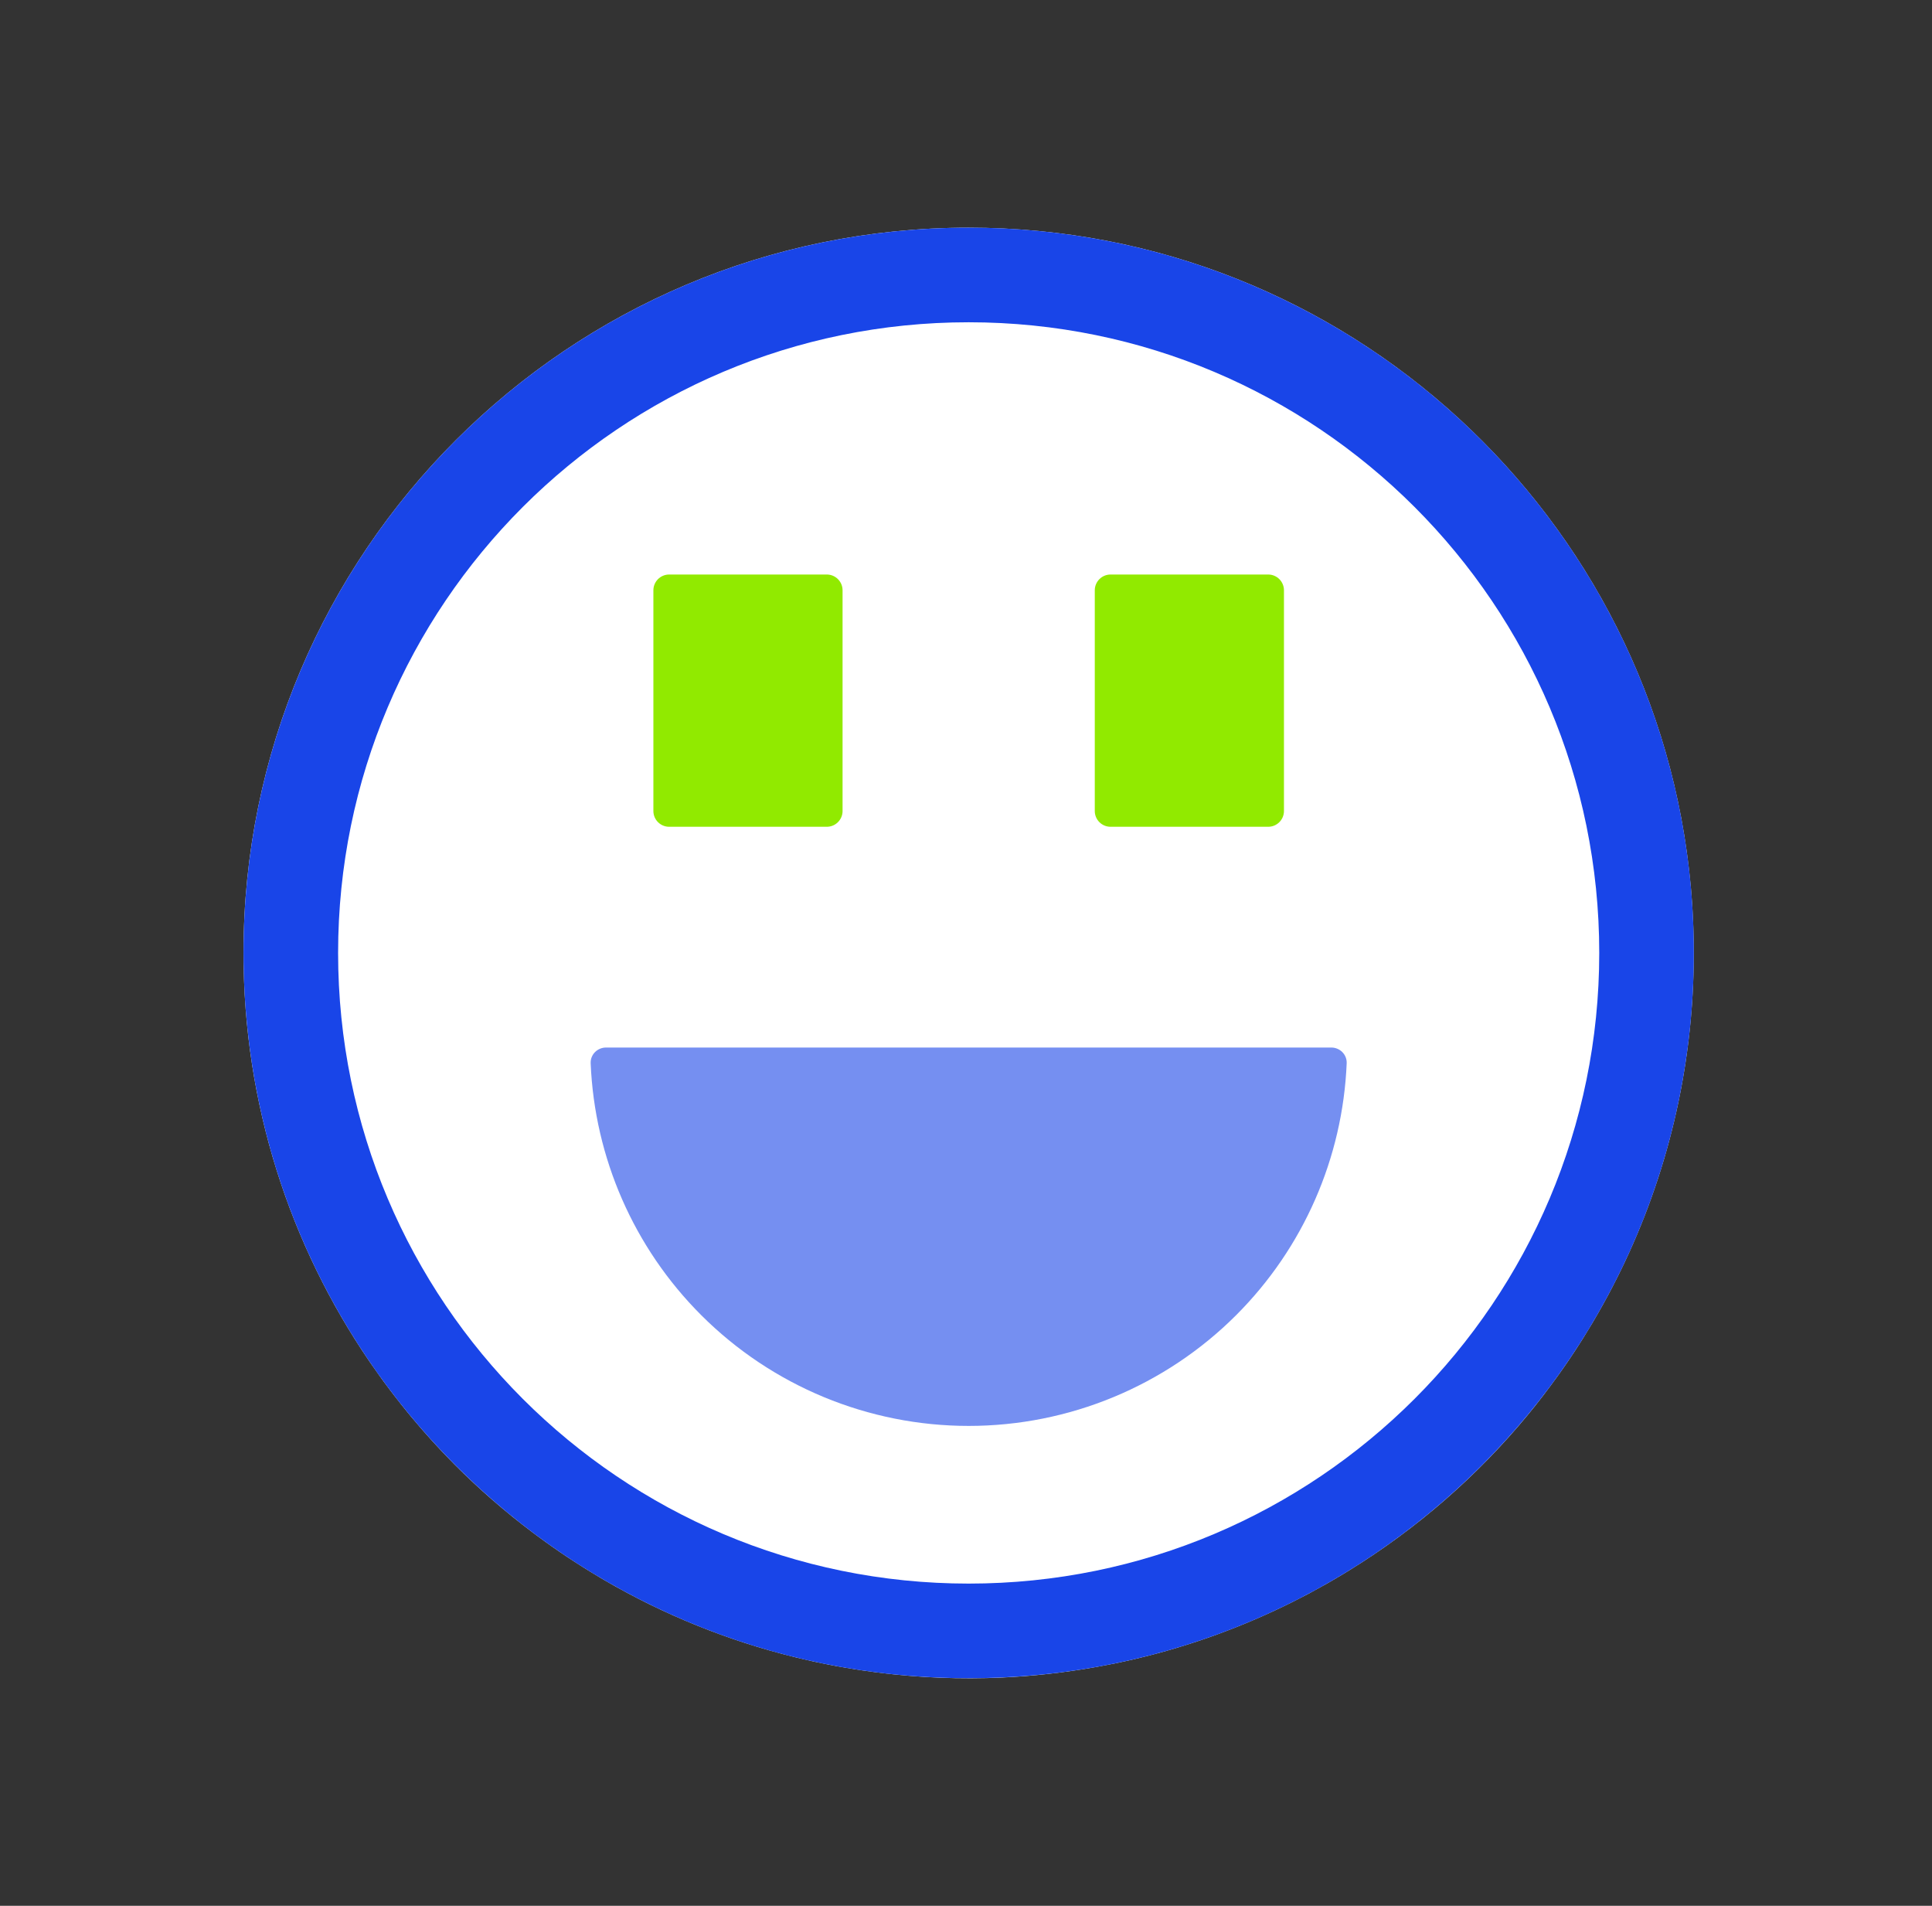
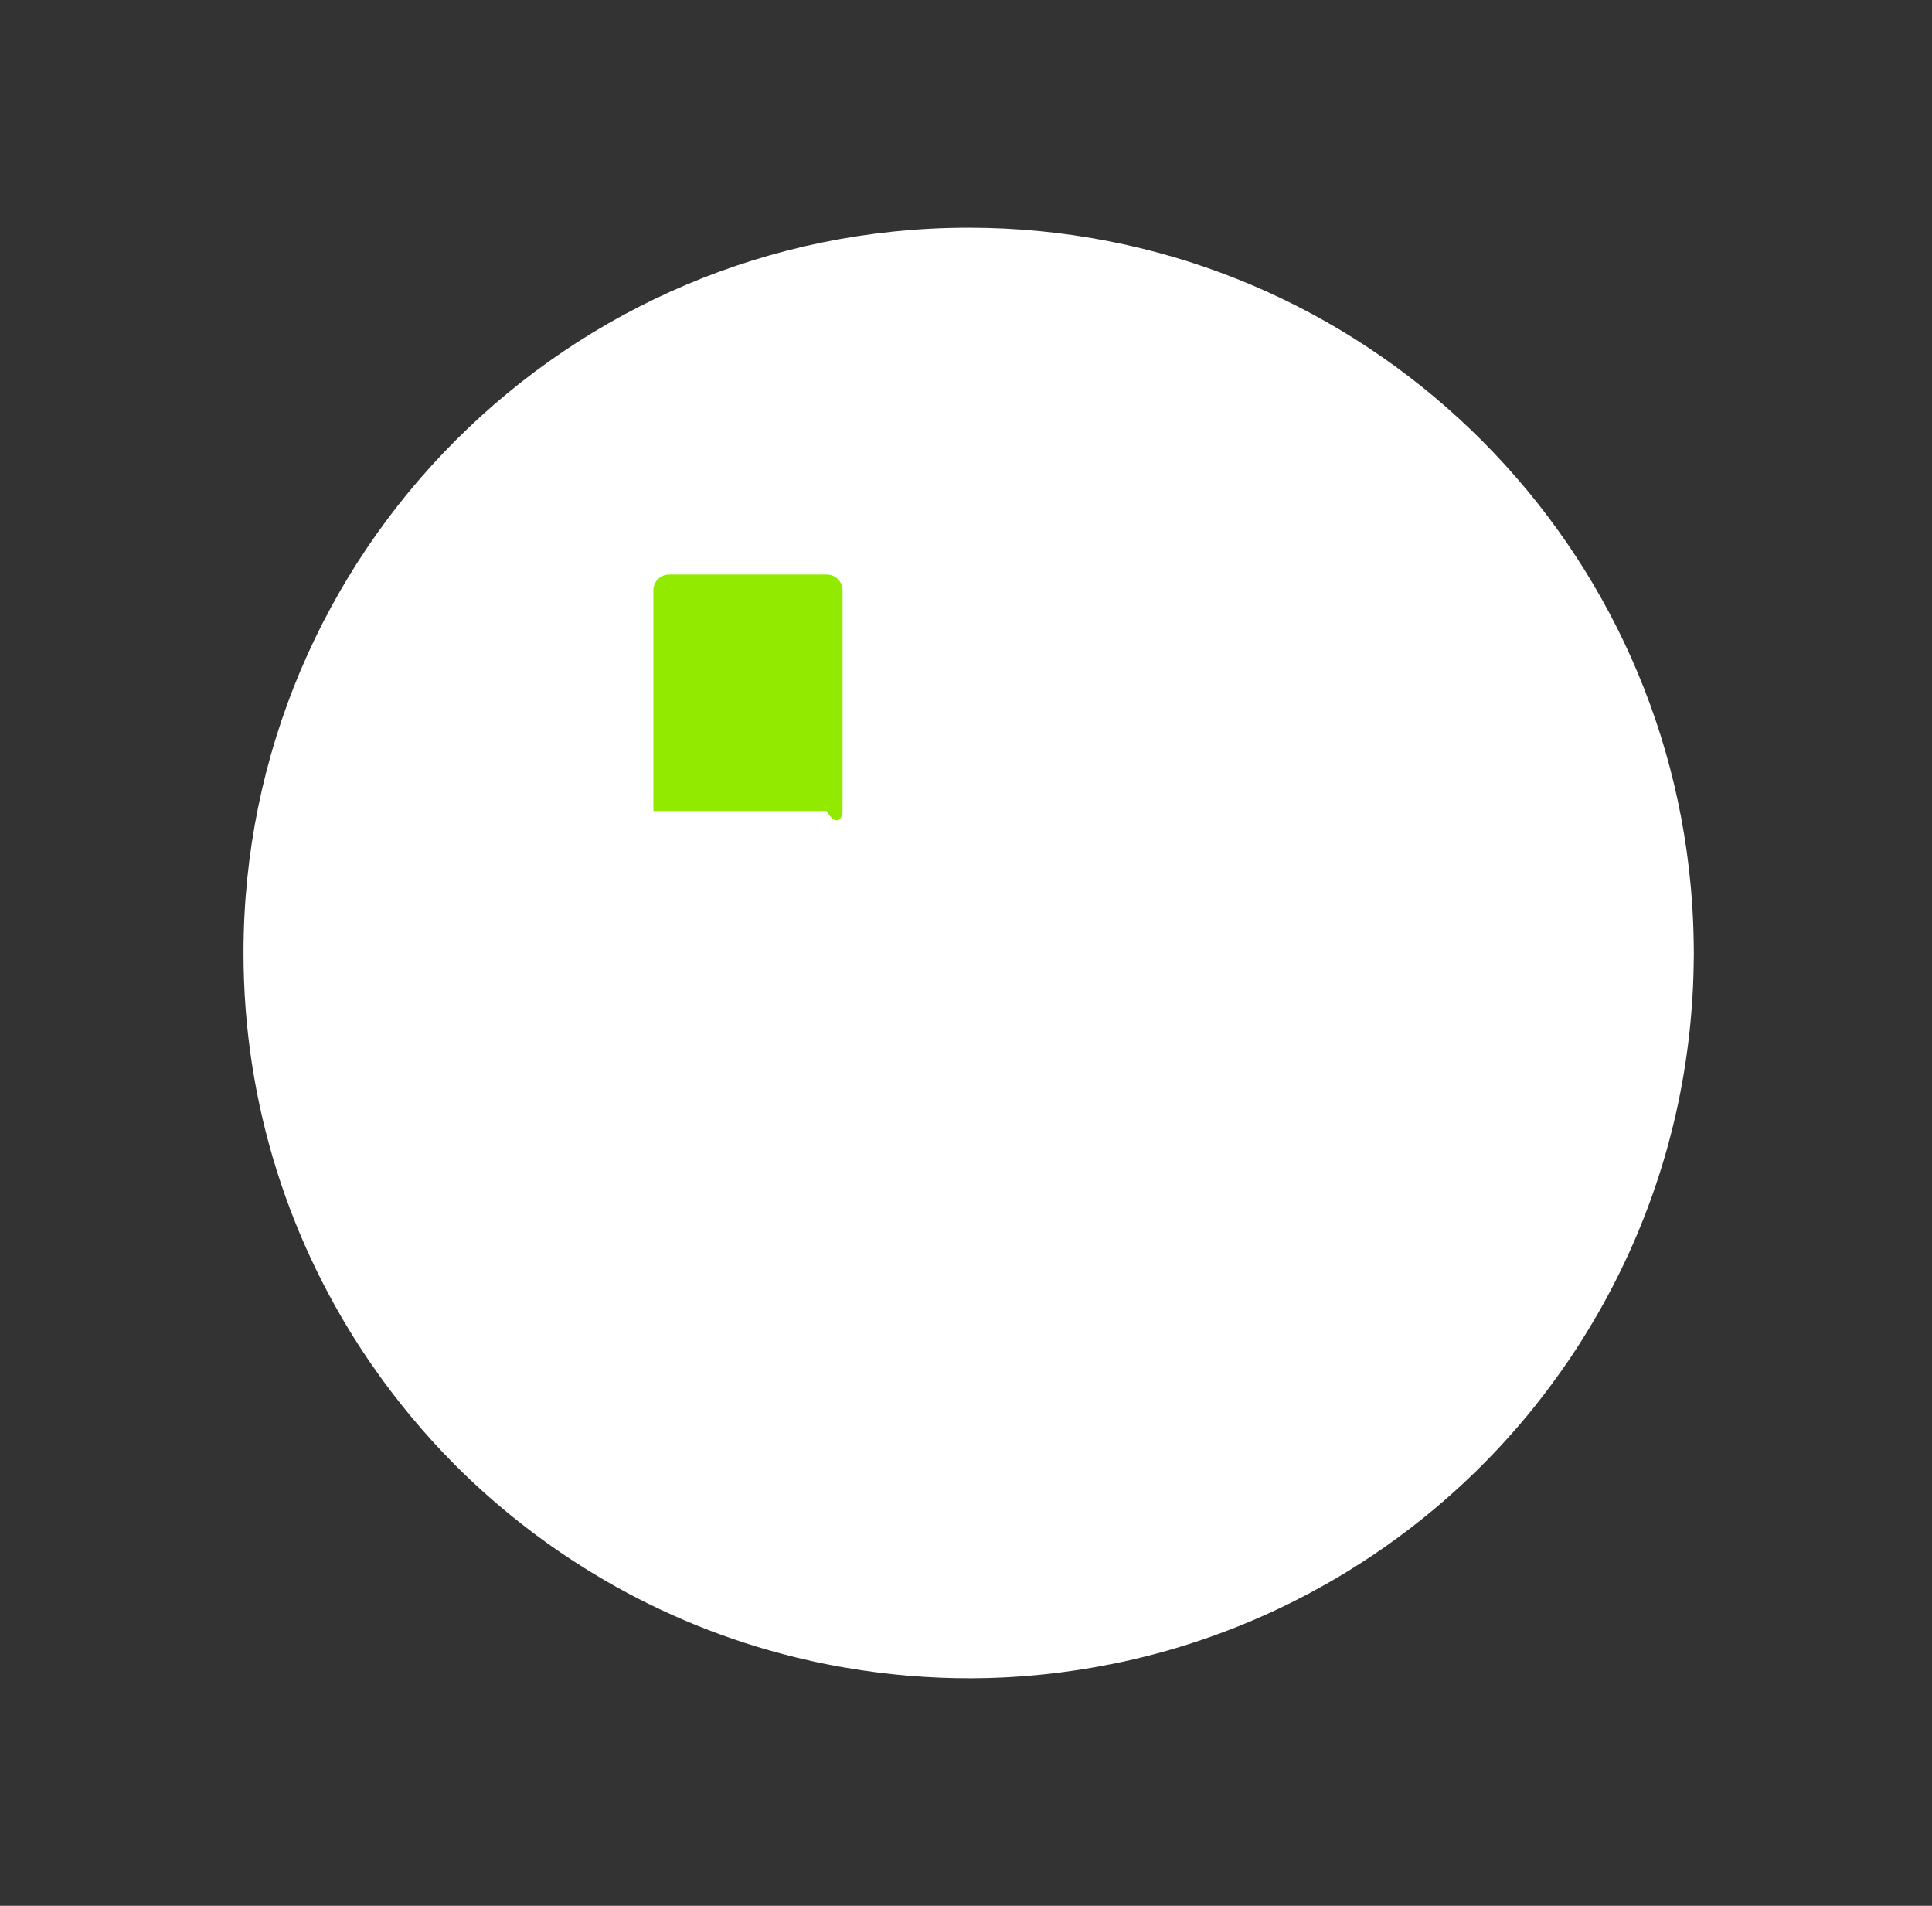
<svg xmlns="http://www.w3.org/2000/svg" width="73" height="72" viewBox="0 0 73 72" fill="none">
  <rect x="0" y="0" width="73" height="72" fill="#333333" stroke="none" />
  <path d="M36.601 8.601C50.882 8.601 62.61 19.527 63.884 33.477C63.887 33.507 63.889 33.537 63.892 33.566C63.908 33.751 63.922 33.936 63.935 34.121C63.94 34.204 63.945 34.286 63.95 34.368C63.958 34.504 63.966 34.639 63.972 34.776C63.976 34.872 63.98 34.969 63.983 35.066C63.988 35.202 63.992 35.339 63.994 35.476C63.996 35.598 63.998 35.721 63.999 35.843C63.999 35.895 64.001 35.948 64.001 36C64.001 36.052 63.999 36.105 63.999 36.157C63.998 36.289 63.996 36.421 63.993 36.553C63.991 36.659 63.989 36.765 63.985 36.871C63.981 37.007 63.976 37.143 63.97 37.278C63.965 37.376 63.96 37.473 63.954 37.57C63.947 37.694 63.939 37.819 63.931 37.943C63.921 38.079 63.91 38.215 63.898 38.352C63.891 38.433 63.885 38.515 63.877 38.597C63.491 42.706 62.197 46.549 60.199 49.928C60.188 49.947 60.177 49.967 60.165 49.986C60.069 50.148 59.971 50.307 59.872 50.466C59.837 50.523 59.801 50.58 59.766 50.637C59.694 50.75 59.621 50.863 59.548 50.976C59.484 51.073 59.42 51.171 59.355 51.268C59.309 51.337 59.261 51.407 59.214 51.476C59.132 51.595 59.05 51.713 58.967 51.831C58.934 51.878 58.9 51.924 58.866 51.971C58.501 52.48 58.12 52.979 57.72 53.463C55.813 55.77 53.543 57.743 51.006 59.311C50.929 59.358 50.852 59.406 50.774 59.453C50.692 59.503 50.609 59.552 50.526 59.601C50.401 59.675 50.275 59.749 50.148 59.821C50.092 59.853 50.035 59.884 49.978 59.915C49.828 60 49.676 60.084 49.523 60.166C49.48 60.189 49.436 60.212 49.393 60.236C49.217 60.328 49.04 60.419 48.862 60.508C48.854 60.512 48.846 60.517 48.838 60.522C48.826 60.528 48.813 60.533 48.801 60.539C48.609 60.635 48.416 60.727 48.223 60.818C48.201 60.828 48.179 60.839 48.157 60.849C46.251 61.737 44.226 62.414 42.112 62.846C42.073 62.854 42.034 62.861 41.995 62.868C41.807 62.906 41.618 62.942 41.428 62.976C40.25 63.186 39.058 63.322 37.857 63.377C36.291 63.449 34.725 63.383 33.177 63.188C33.136 63.182 33.095 63.177 33.055 63.172C32.896 63.151 32.738 63.129 32.58 63.106C32.5 63.094 32.42 63.082 32.34 63.069C32.204 63.048 32.069 63.026 31.934 63.002C31.818 62.982 31.703 62.963 31.588 62.941C31.497 62.925 31.407 62.907 31.316 62.889C31.164 62.859 31.012 62.828 30.86 62.796C30.799 62.783 30.738 62.77 30.677 62.756C30.477 62.712 30.279 62.666 30.081 62.618C30.073 62.616 30.066 62.614 30.059 62.612C27.497 61.985 25.077 60.998 22.855 59.707C22.784 59.666 22.713 59.623 22.643 59.581C22.527 59.513 22.412 59.444 22.297 59.373C22.202 59.315 22.108 59.256 22.015 59.197C21.914 59.134 21.814 59.07 21.714 59.005C21.615 58.941 21.517 58.877 21.419 58.812C21.336 58.756 21.253 58.701 21.171 58.645C21.062 58.57 20.954 58.495 20.846 58.419C20.768 58.364 20.69 58.309 20.613 58.254C20.494 58.168 20.376 58.082 20.258 57.994C20.213 57.961 20.169 57.927 20.124 57.894C19.083 57.11 18.094 56.252 17.171 55.323C16.596 54.745 16.05 54.141 15.53 53.516C15.483 53.459 15.436 53.402 15.39 53.345C15.309 53.245 15.228 53.145 15.148 53.045C15.074 52.952 15.001 52.858 14.928 52.764C14.866 52.684 14.804 52.603 14.743 52.523C14.658 52.411 14.574 52.298 14.491 52.185C14.445 52.121 14.398 52.057 14.352 51.993C14.248 51.85 14.147 51.705 14.047 51.56C14.019 51.52 13.99 51.48 13.963 51.44C10.959 47.043 9.201 41.727 9.201 36C9.201 20.868 21.468 8.601 36.601 8.601Z" fill="white" />
-   <path d="M25.284 21.705C24.955 21.705 24.688 21.972 24.688 22.301V30.64C24.688 30.969 24.955 31.235 25.284 31.235H31.24C31.569 31.235 31.836 30.969 31.836 30.64V22.301C31.836 21.972 31.569 21.705 31.24 21.705H25.284Z" fill="#91EA00" />
-   <path d="M50.884 40.17C50.898 39.841 50.63 39.575 50.301 39.575H22.901C22.572 39.575 22.304 39.841 22.318 40.17C22.467 43.745 23.952 47.143 26.493 49.683C29.174 52.364 32.81 53.87 36.601 53.87C40.392 53.87 44.029 52.364 46.71 49.683C49.25 47.143 50.735 43.745 50.884 40.17Z" fill="#758FF1" />
-   <path d="M41.366 22.301C41.366 21.972 41.633 21.705 41.962 21.705H47.918C48.247 21.705 48.514 21.972 48.514 22.301V30.64C48.514 30.969 48.247 31.235 47.918 31.235H41.962C41.633 31.235 41.366 30.969 41.366 30.64V22.301Z" fill="#91EA00" />
-   <path fill-rule="evenodd" clip-rule="evenodd" d="M36.601 63.401C51.734 63.401 64.001 51.133 64.001 36.001C64.001 20.868 51.734 8.601 36.601 8.601C21.468 8.601 9.201 20.868 9.201 36.001C9.201 51.133 21.468 63.401 36.601 63.401ZM60.427 36.001C60.427 49.159 49.76 59.827 36.601 59.827C23.442 59.827 12.775 49.159 12.775 36.001C12.775 22.842 23.442 12.175 36.601 12.175C49.76 12.175 60.427 22.842 60.427 36.001Z" fill="#1945E8" />
+   <path d="M25.284 21.705C24.955 21.705 24.688 21.972 24.688 22.301V30.64H31.24C31.569 31.235 31.836 30.969 31.836 30.64V22.301C31.836 21.972 31.569 21.705 31.24 21.705H25.284Z" fill="#91EA00" />
</svg>